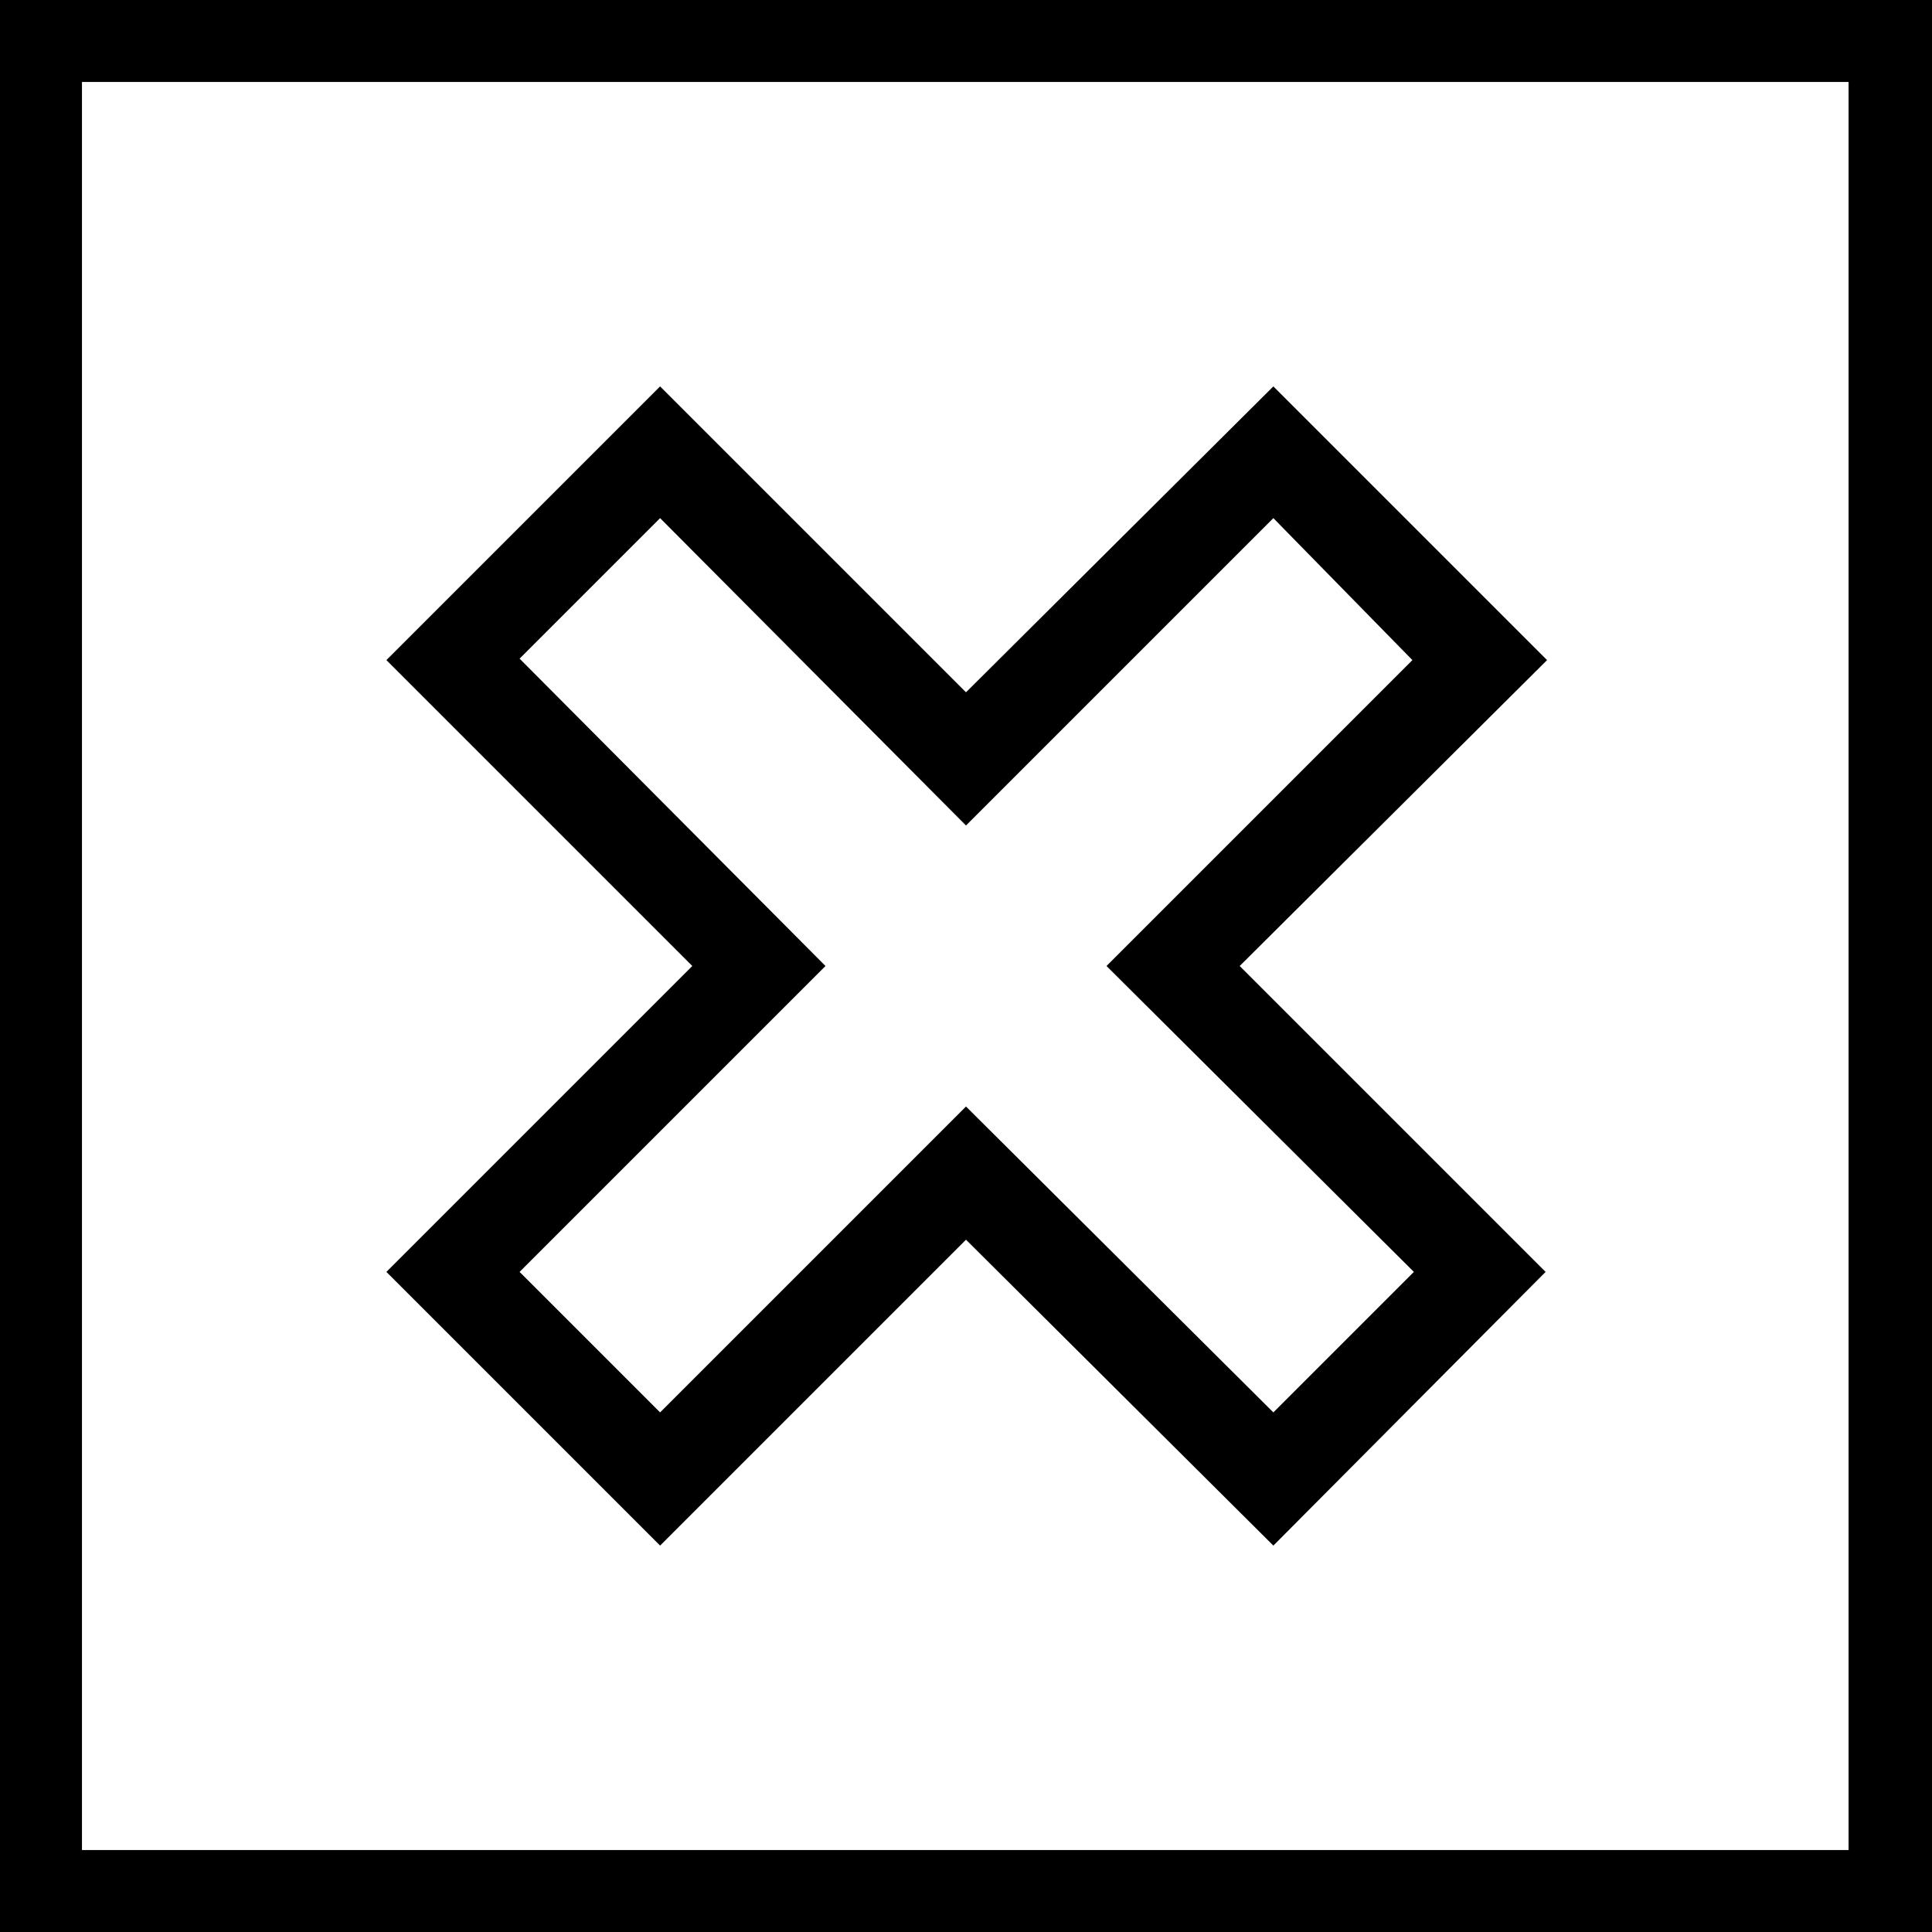
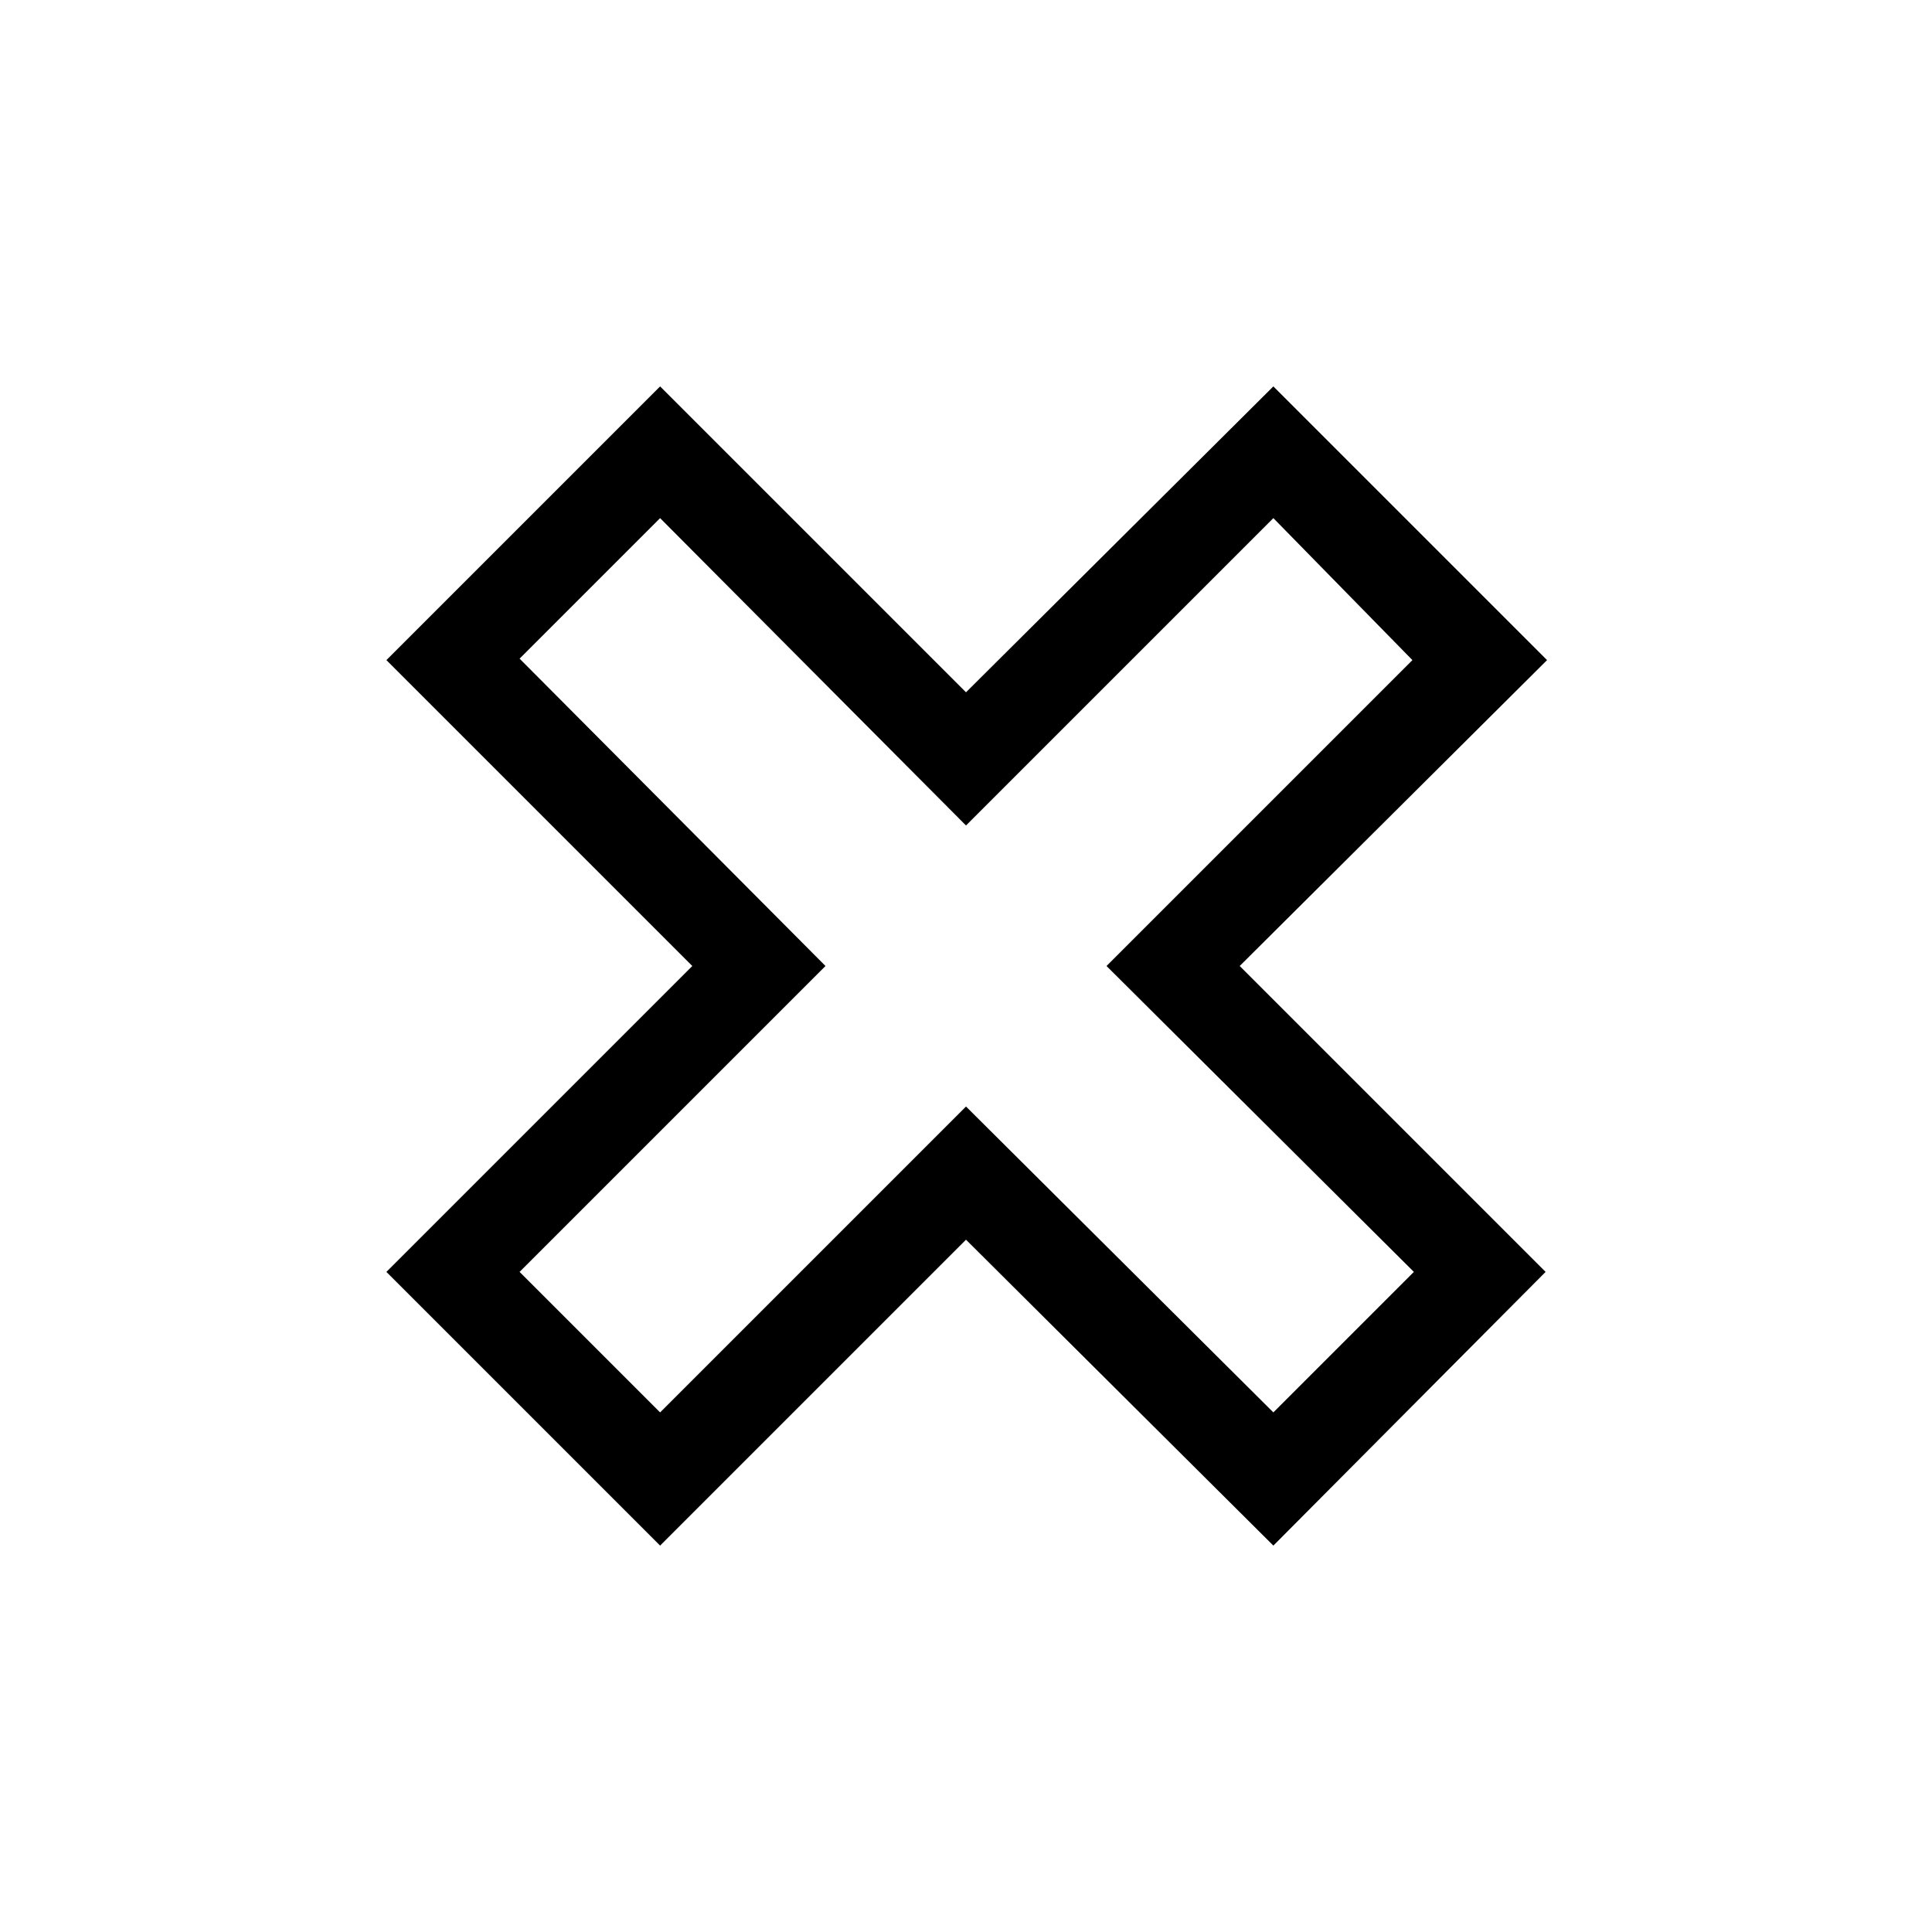
<svg xmlns="http://www.w3.org/2000/svg" version="1.1" id="Layer_1" x="0px" y="0px" viewBox="0 0 132 132" style="enable-background:new 0 0 132 132;" xml:space="preserve" width="132" height="132">
  <style type="text/css">
	.st0{fill:#000000;}
</style>
  <g id="no">
-     <path class="st0" d="M0,0v132h132V0H0z M126.4,126.4H5.6V5.6h120.7V126.4z" />
    <path class="st0" d="M87,105.6L66,84.7l-20.9,20.9L26.4,86.9L47.3,66L26.4,45.1l18.7-18.7L66,47.3l21-20.9l18.7,18.7L84.7,66l20.9,20.9   L87,105.6z M66,75.6l21,20.9l9.6-9.6L75.6,66l20.9-20.9L87,35.4L66,56.4L45.1,35.4l-9.6,9.6L56.4,66L35.5,86.9l9.6,9.6L66,75.6z" />
  </g>
</svg>